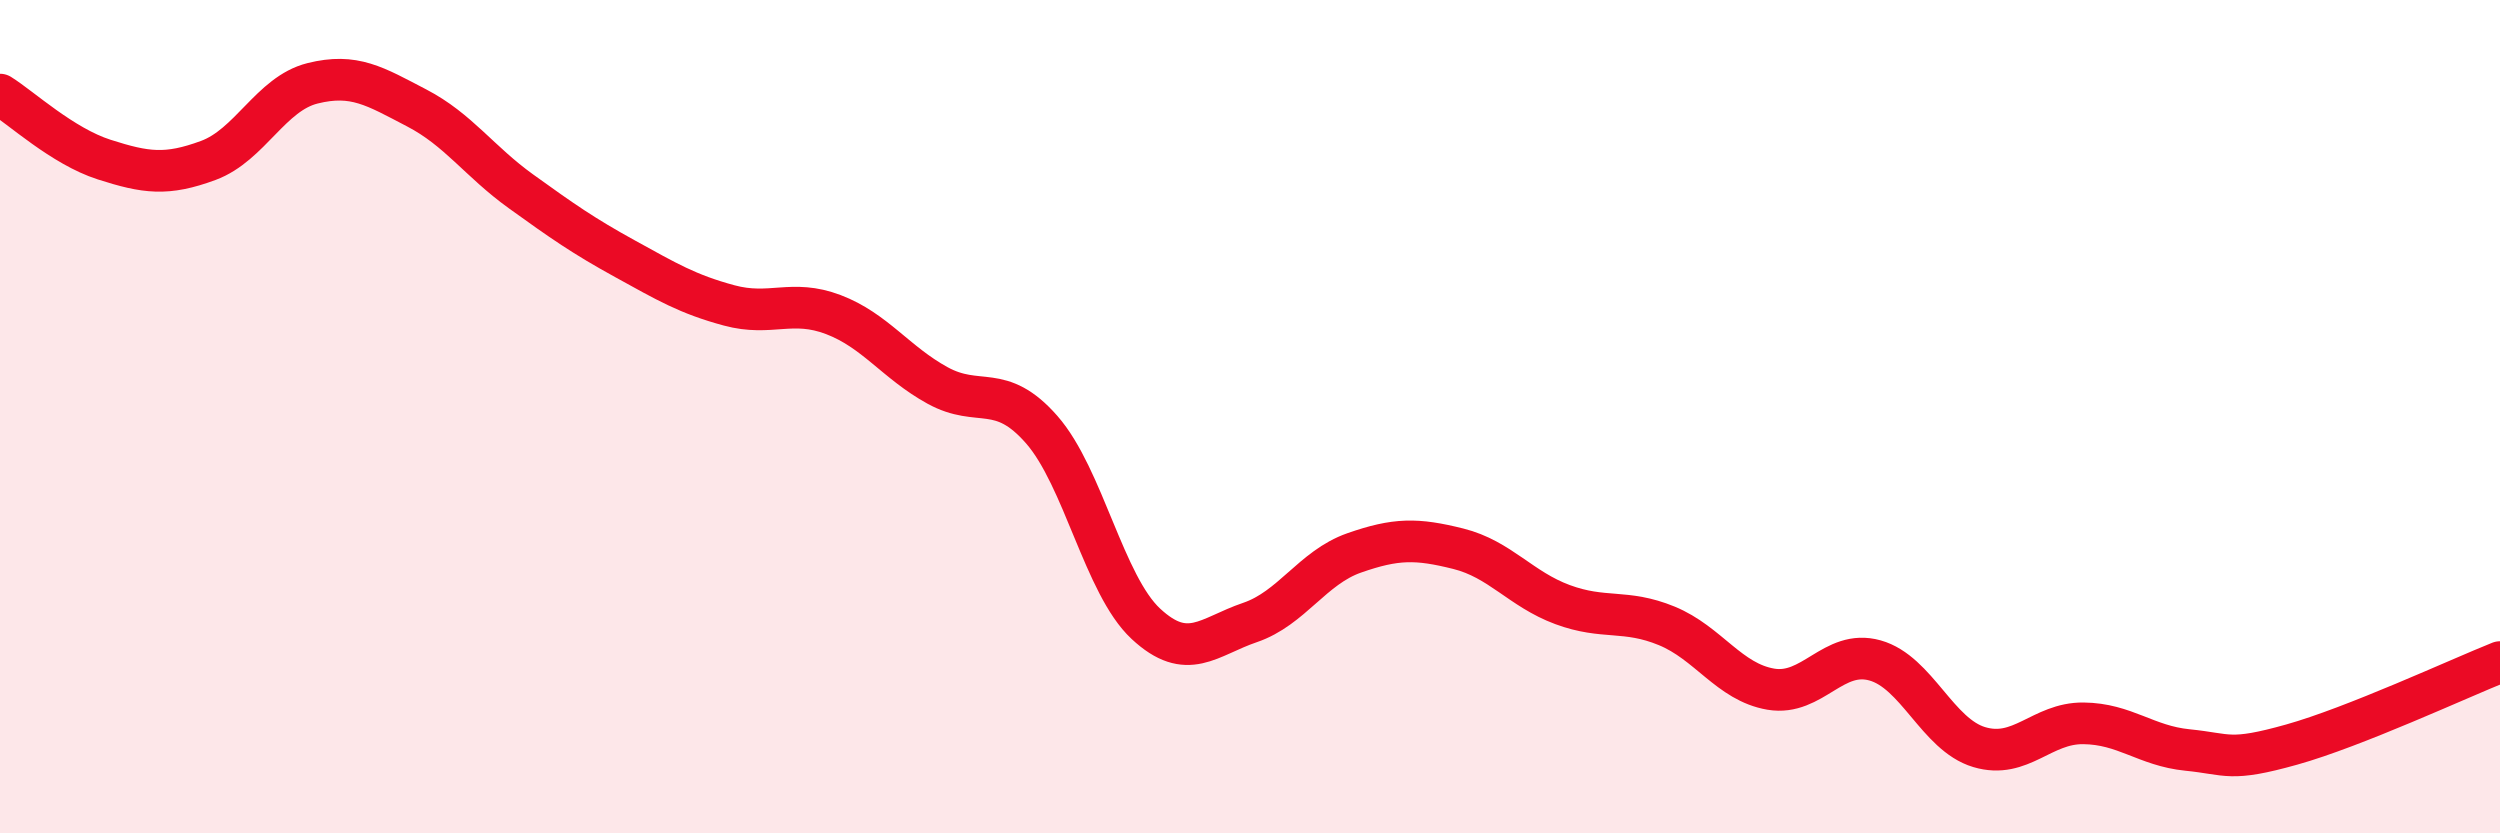
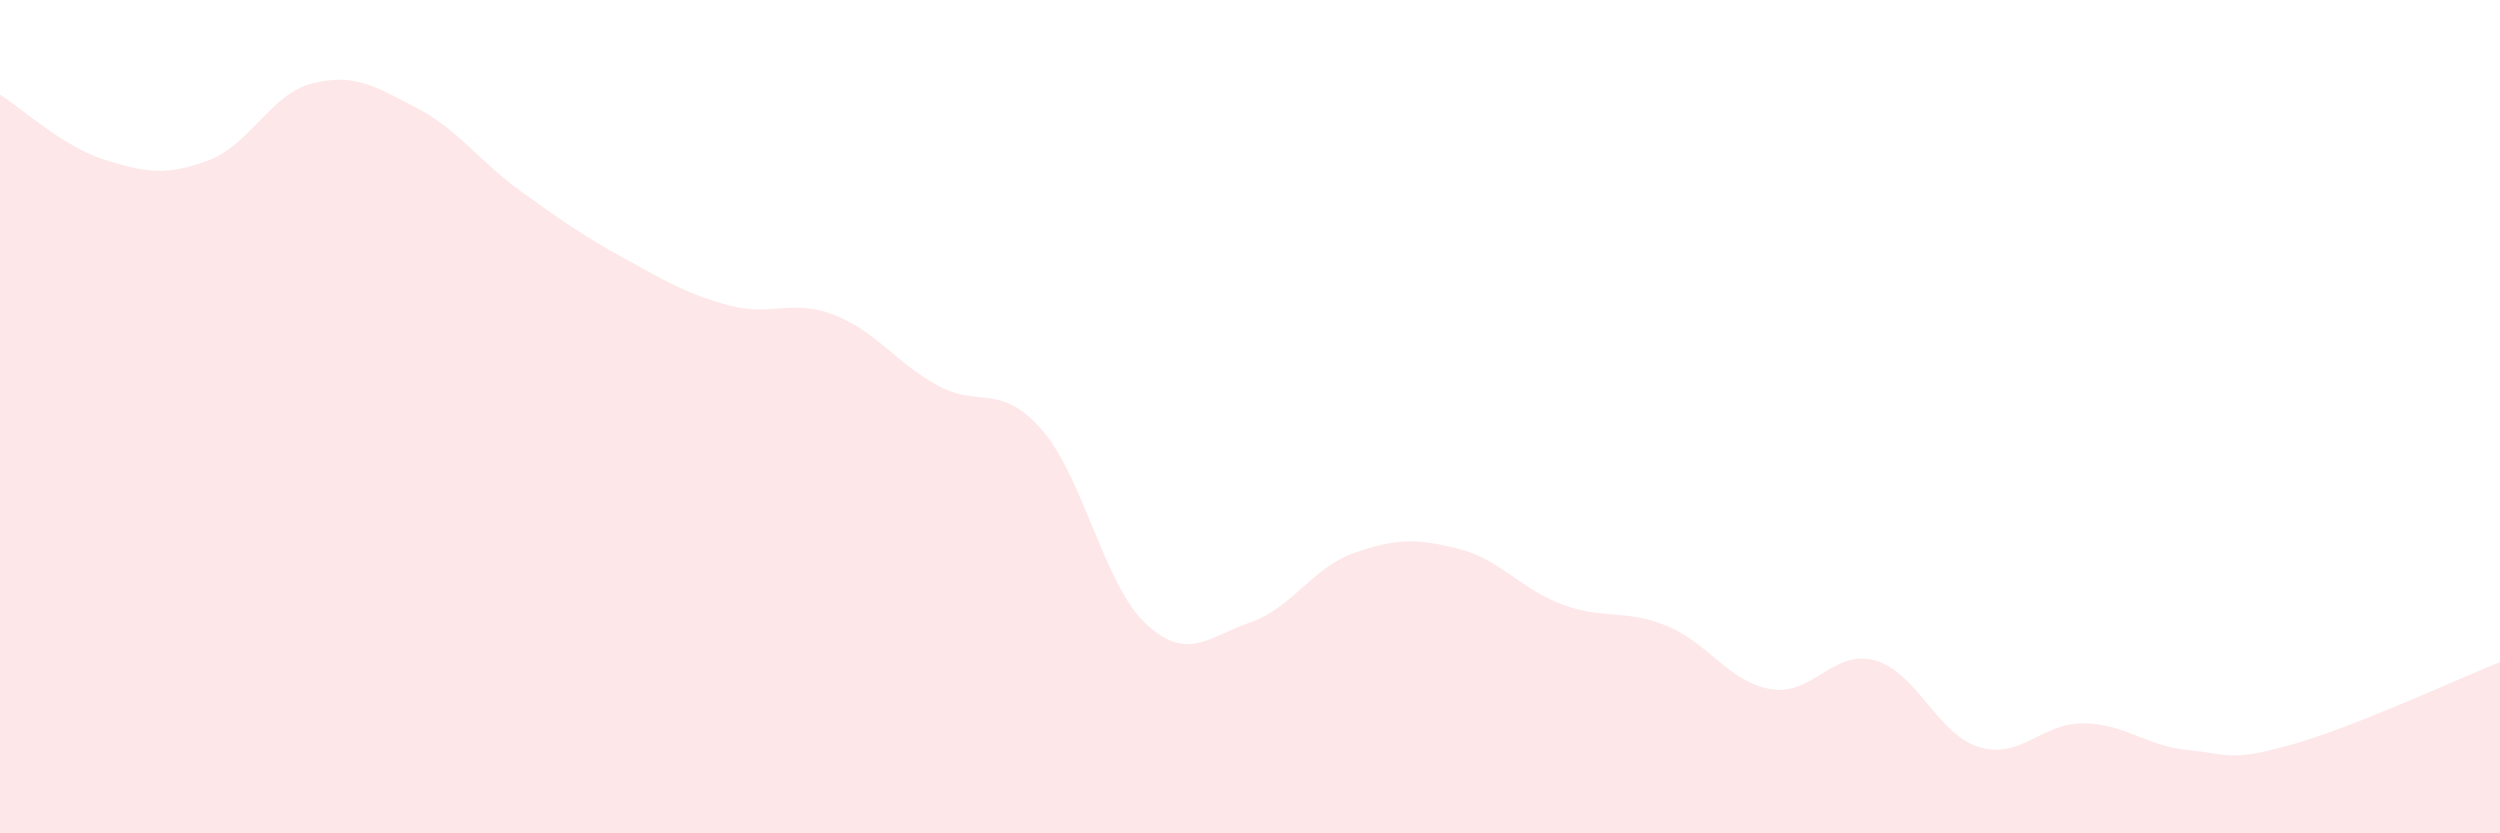
<svg xmlns="http://www.w3.org/2000/svg" width="60" height="20" viewBox="0 0 60 20">
  <path d="M 0,2.27 C 0.5,2.58 1.5,3.51 2.5,3.83 C 3.5,4.15 4,4.22 5,3.85 C 6,3.48 6.5,2.25 7.5,2 C 8.5,1.75 9,2.07 10,2.59 C 11,3.11 11.5,3.87 12.5,4.59 C 13.5,5.31 14,5.66 15,6.21 C 16,6.76 16.5,7.06 17.5,7.33 C 18.5,7.6 19,7.17 20,7.55 C 21,7.93 21.5,8.7 22.5,9.25 C 23.5,9.8 24,9.17 25,10.31 C 26,11.45 26.5,14.04 27.5,14.97 C 28.5,15.9 29,15.28 30,14.94 C 31,14.6 31.5,13.62 32.5,13.27 C 33.5,12.92 34,12.92 35,13.17 C 36,13.42 36.5,14.14 37.5,14.51 C 38.5,14.88 39,14.61 40,15.02 C 41,15.43 41.5,16.37 42.5,16.54 C 43.5,16.71 44,15.57 45,15.85 C 46,16.13 46.5,17.63 47.5,17.93 C 48.5,18.23 49,17.35 50,17.36 C 51,17.37 51.5,17.9 52.5,18 C 53.5,18.1 53.5,18.29 55,17.87 C 56.5,17.45 59,16.29 60,15.89L60 20L0 20Z" fill="#EB0A25" opacity="0.1" stroke-linecap="round" stroke-linejoin="round" />
-   <path d="M 0,2.27 C 0.5,2.58 1.5,3.51 2.5,3.83 C 3.5,4.15 4,4.22 5,3.85 C 6,3.48 6.5,2.25 7.5,2 C 8.5,1.75 9,2.07 10,2.59 C 11,3.11 11.5,3.87 12.5,4.59 C 13.5,5.31 14,5.66 15,6.21 C 16,6.76 16.5,7.06 17.5,7.33 C 18.5,7.6 19,7.17 20,7.55 C 21,7.93 21.5,8.7 22.5,9.25 C 23.5,9.8 24,9.17 25,10.31 C 26,11.45 26.5,14.04 27.5,14.97 C 28.5,15.9 29,15.28 30,14.94 C 31,14.6 31.5,13.62 32.5,13.27 C 33.5,12.92 34,12.92 35,13.17 C 36,13.42 36.5,14.14 37.5,14.51 C 38.5,14.88 39,14.61 40,15.02 C 41,15.43 41.5,16.37 42.5,16.54 C 43.5,16.71 44,15.57 45,15.85 C 46,16.13 46.5,17.63 47.5,17.93 C 48.5,18.23 49,17.35 50,17.36 C 51,17.37 51.5,17.9 52.5,18 C 53.5,18.1 53.5,18.29 55,17.87 C 56.5,17.45 59,16.29 60,15.89" stroke="#EB0A25" stroke-width="1" fill="none" stroke-linecap="round" stroke-linejoin="round" />
</svg>